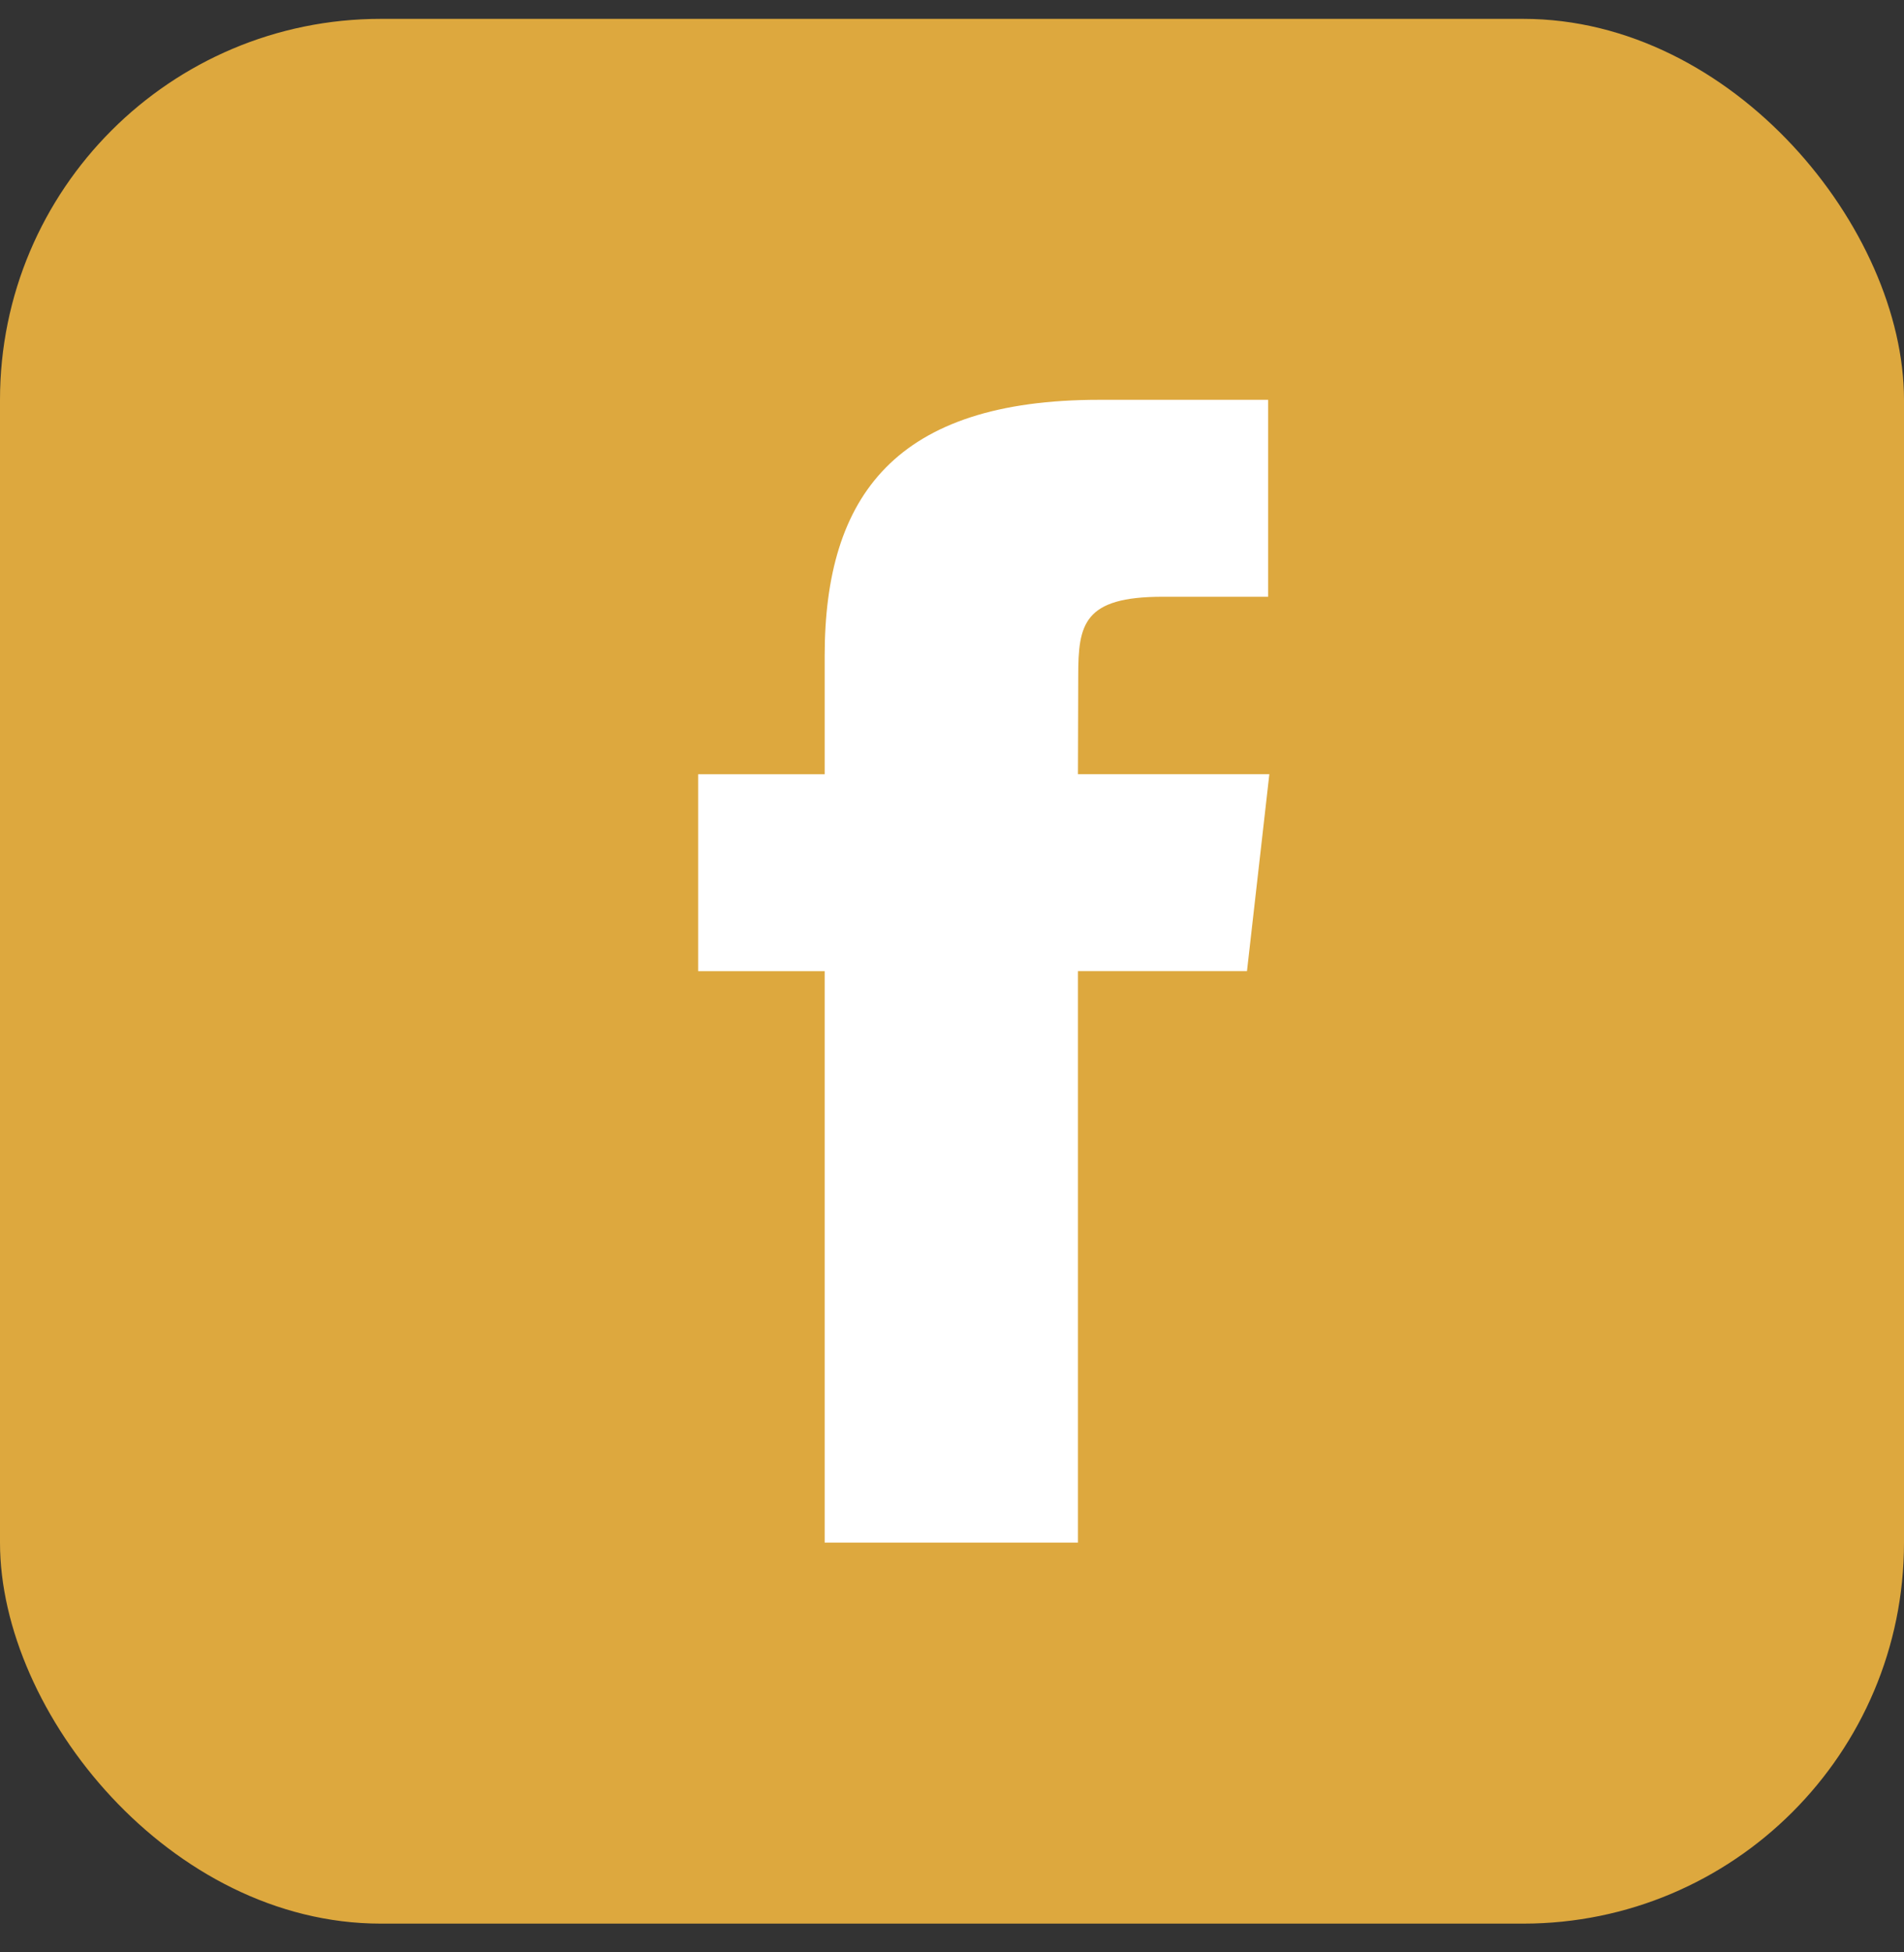
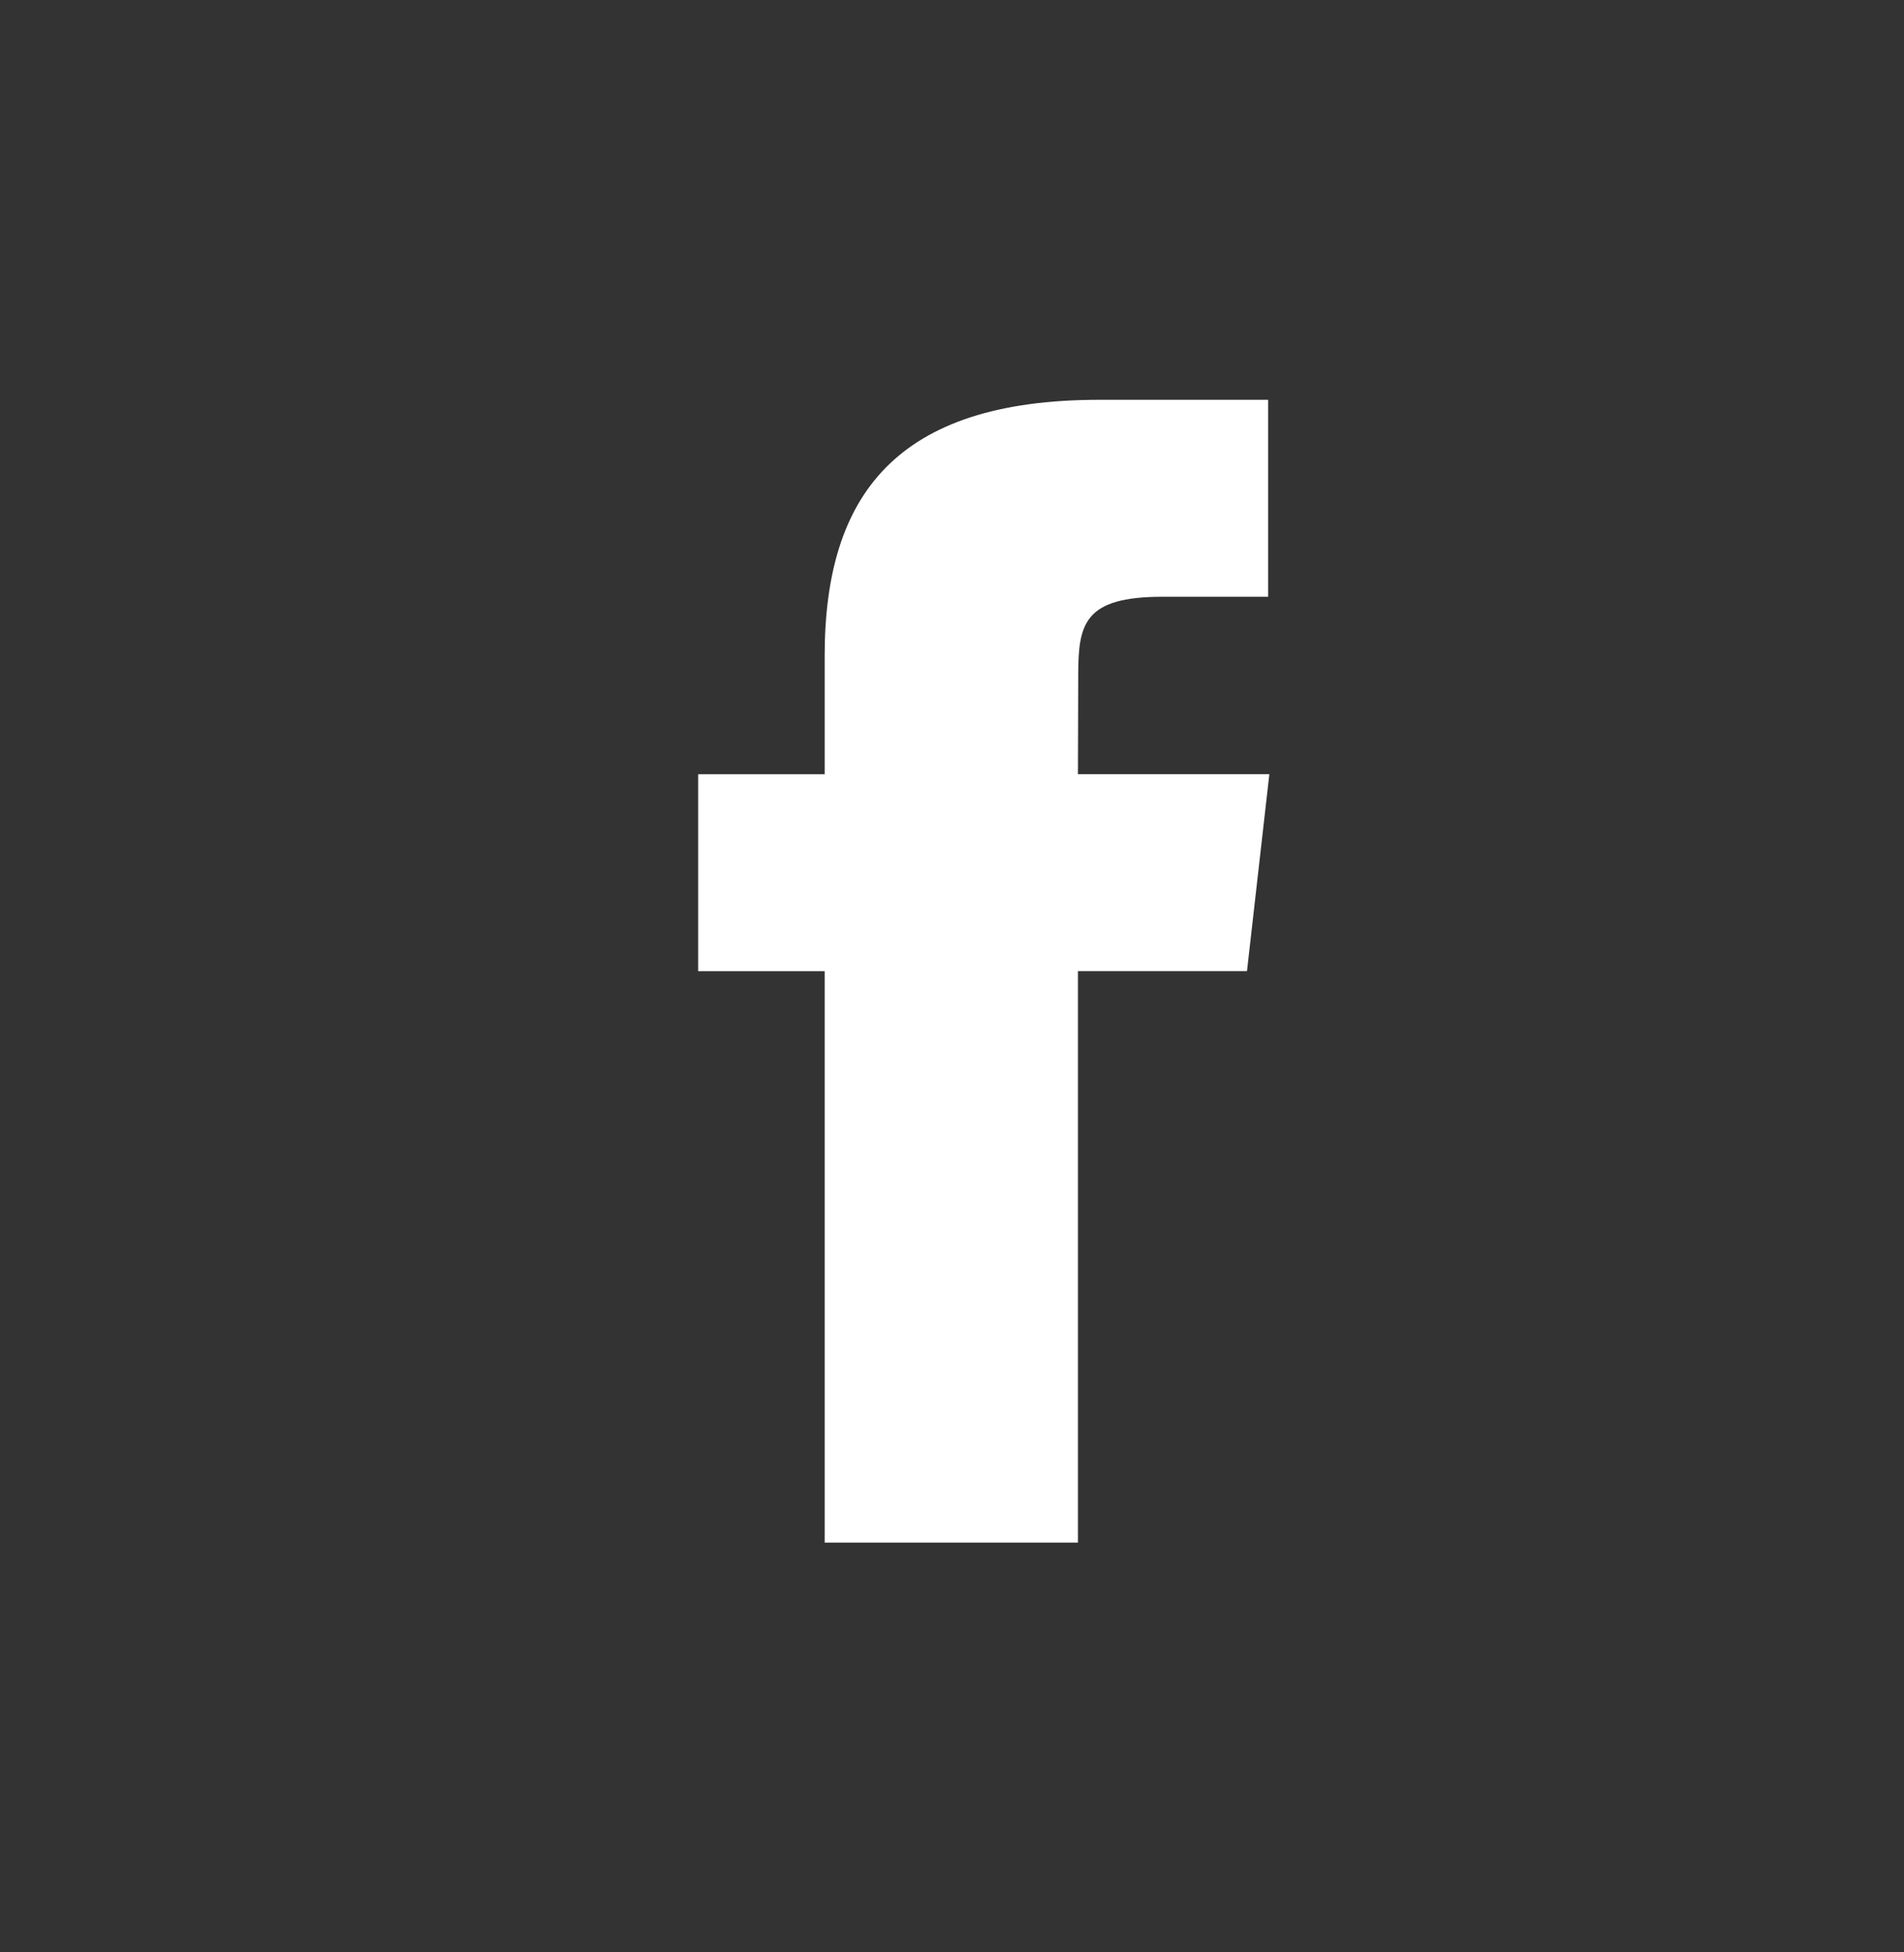
<svg xmlns="http://www.w3.org/2000/svg" width="40" height="41" viewBox="0 0 40 41" fill="none">
  <rect x="0" y="0" width="40" height="41" fill="#333333" stroke="none" />
-   <rect y="0.396" width="40" height="40" rx="8" fill="#DDA83E" />
  <path d="M22.646 32.395V20.394H26.197L26.667 16.258H22.646L22.652 14.188C22.652 13.11 22.762 12.532 24.422 12.532H26.642V8.396H23.091C18.826 8.396 17.325 10.402 17.325 13.776V16.259H14.667V20.395H17.325V32.395H22.646Z" fill="white" />
</svg>